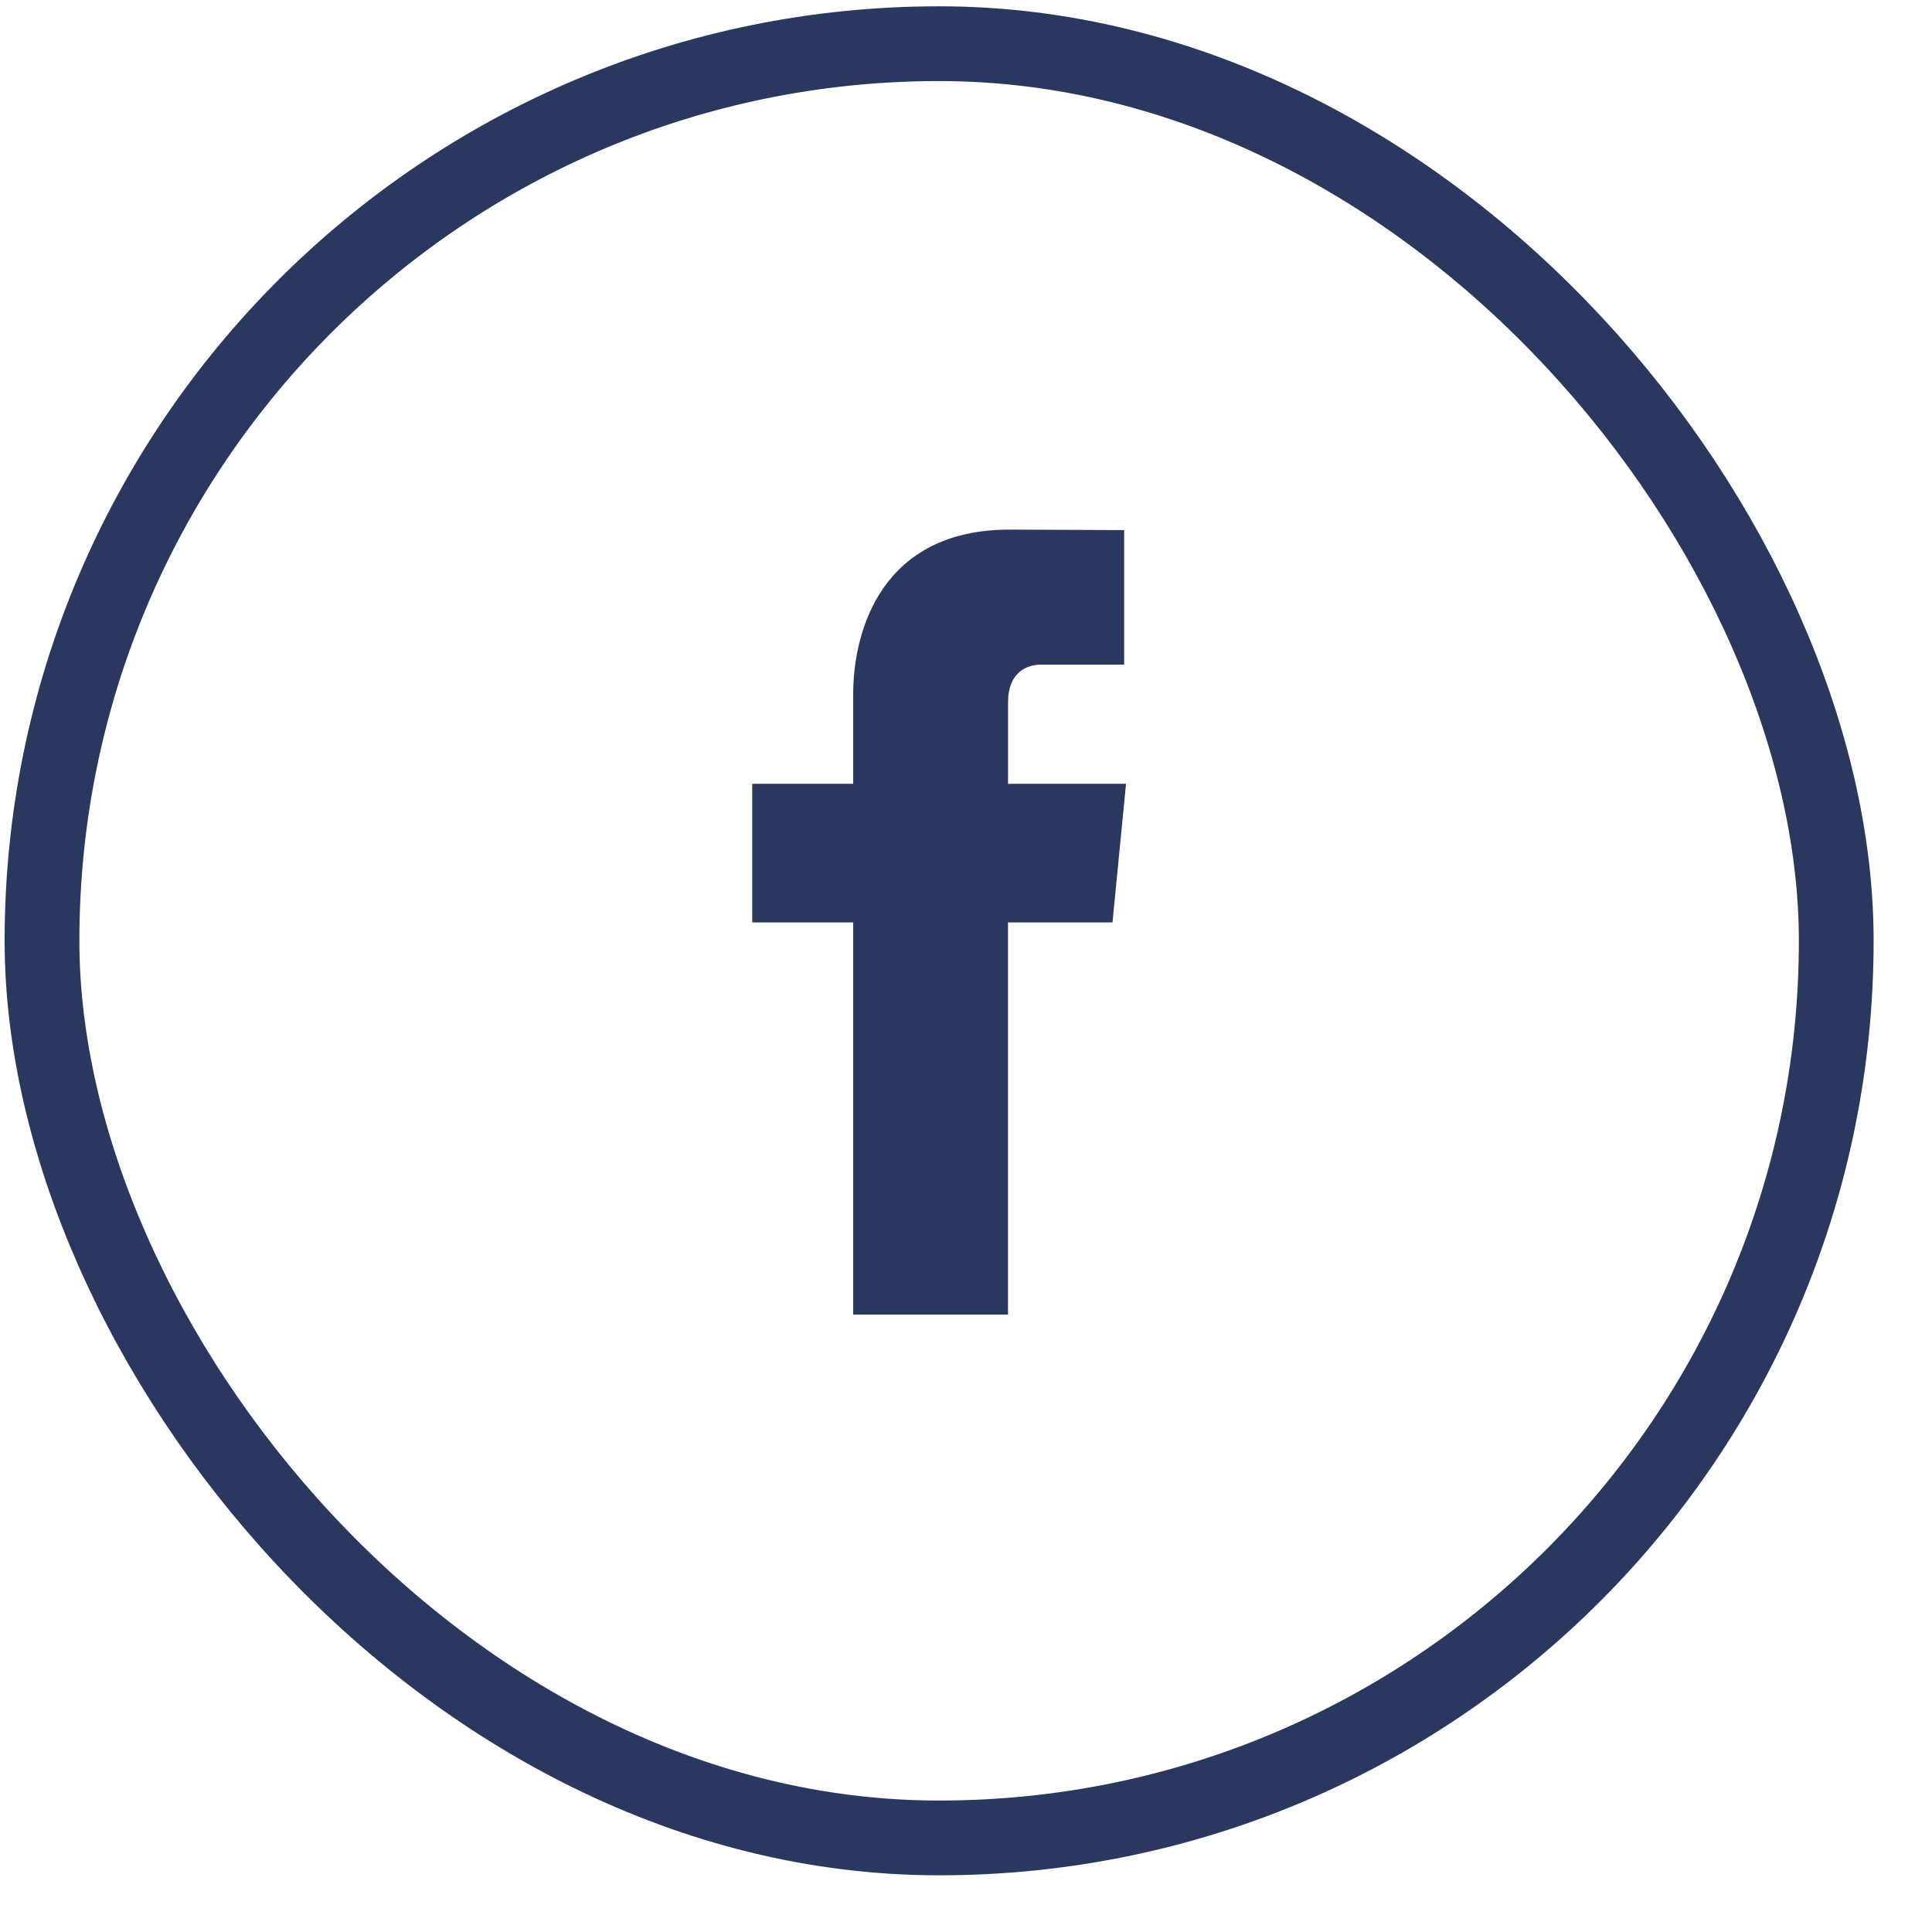
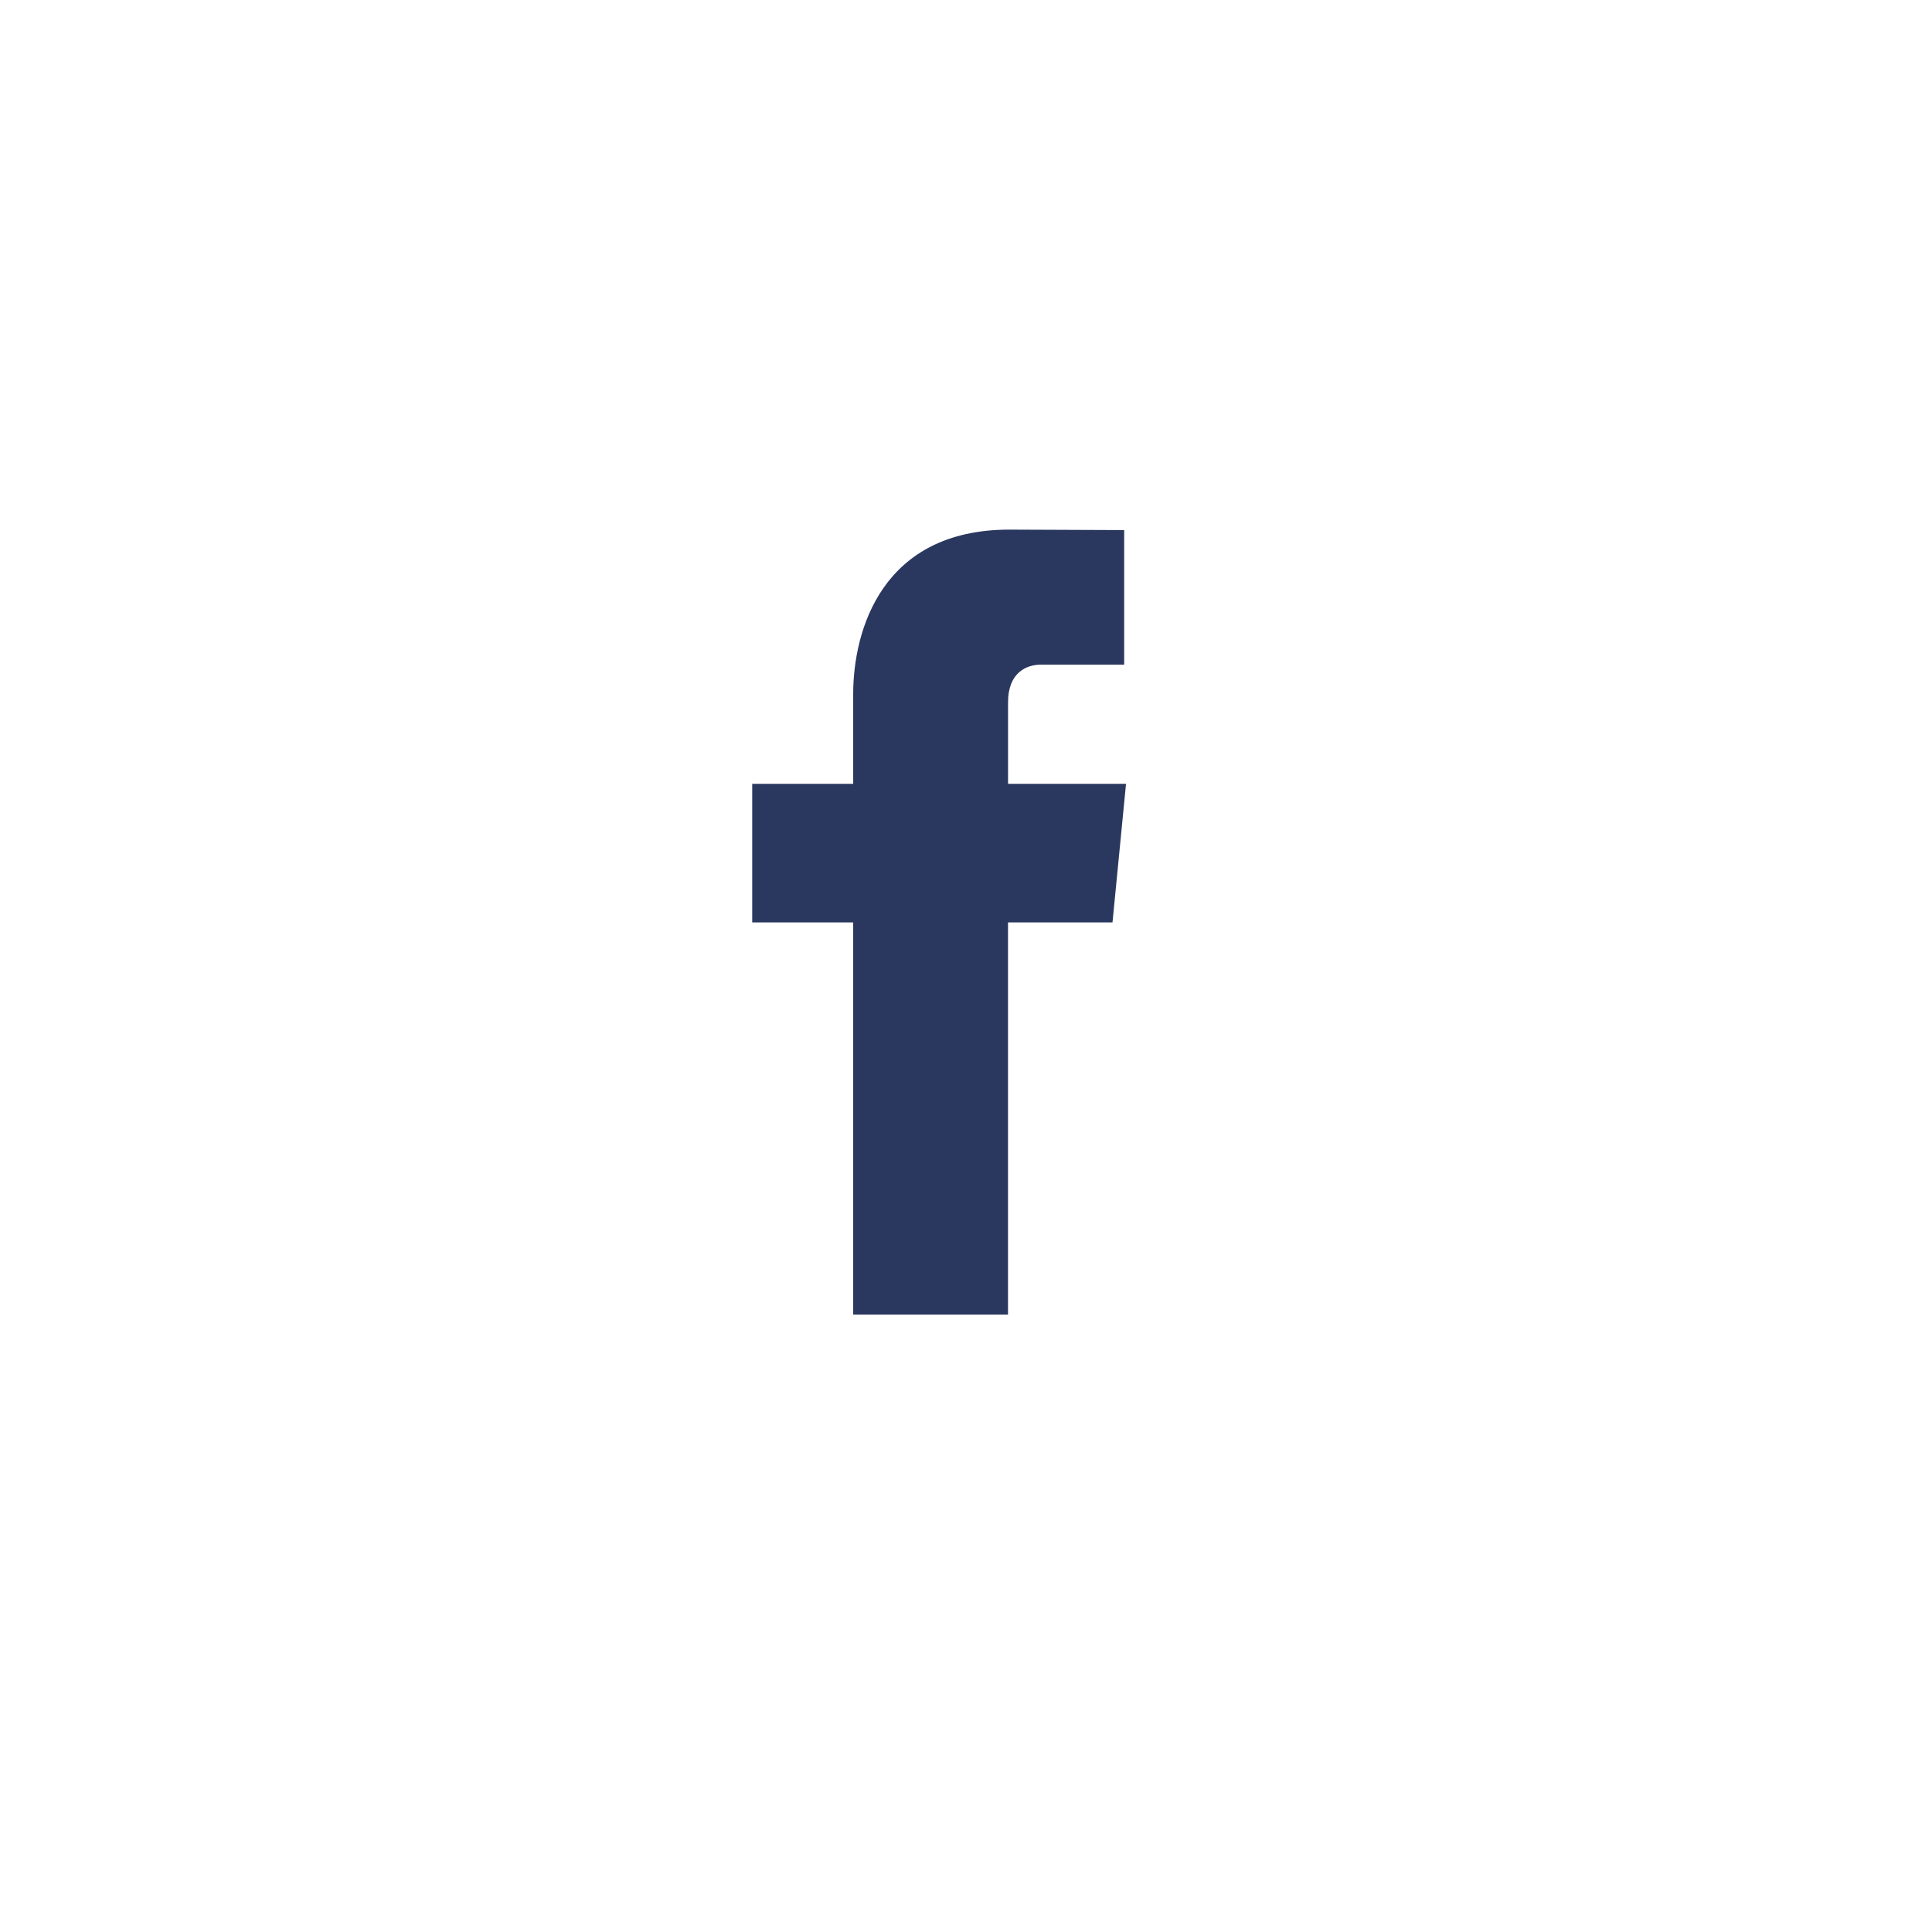
<svg xmlns="http://www.w3.org/2000/svg" width="46px" height="46px" viewBox="0 0 46 46" version="1.1">
  <title>Group 7</title>
  <g id="Desktop---Medium-(1440px)" stroke="none" stroke-width="1" fill="none" fill-rule="evenodd">
    <g id="1440-Detail---Overzicht" transform="translate(-1021, -1544)">
      <g id="Group-6" transform="translate(-134, 854)">
        <g id="Group" transform="translate(937.95, 172.17)">
          <g id="Group-7" transform="translate(217.16, 517.98)">
-             <rect id="Rectangle-Copy-34" stroke="#2A385F" stroke-width="1.78" x="0.89" y="0.89" width="42.72" height="42.72" rx="21.36" />
            <path d="M26.378,21.812 L23.89,21.812 C23.89,25.998 23.89,31.15 23.89,31.15 L20.204,31.15 C20.204,31.15 20.204,26.048 20.204,21.812 L17.8,21.812 L17.8,18.512 L20.204,18.512 L20.204,16.378 C20.204,14.849 20.894,12.46 23.924,12.46 L26.656,12.471 L26.656,15.675 C26.656,15.675 24.996,15.675 24.673,15.675 C24.35,15.675 23.891,15.845 23.891,16.574 L23.891,18.513 L26.7,18.513 L26.378,21.812 Z" id="Shape-Copy-2" fill="#2A385F" fill-rule="nonzero" />
          </g>
        </g>
      </g>
    </g>
  </g>
</svg>